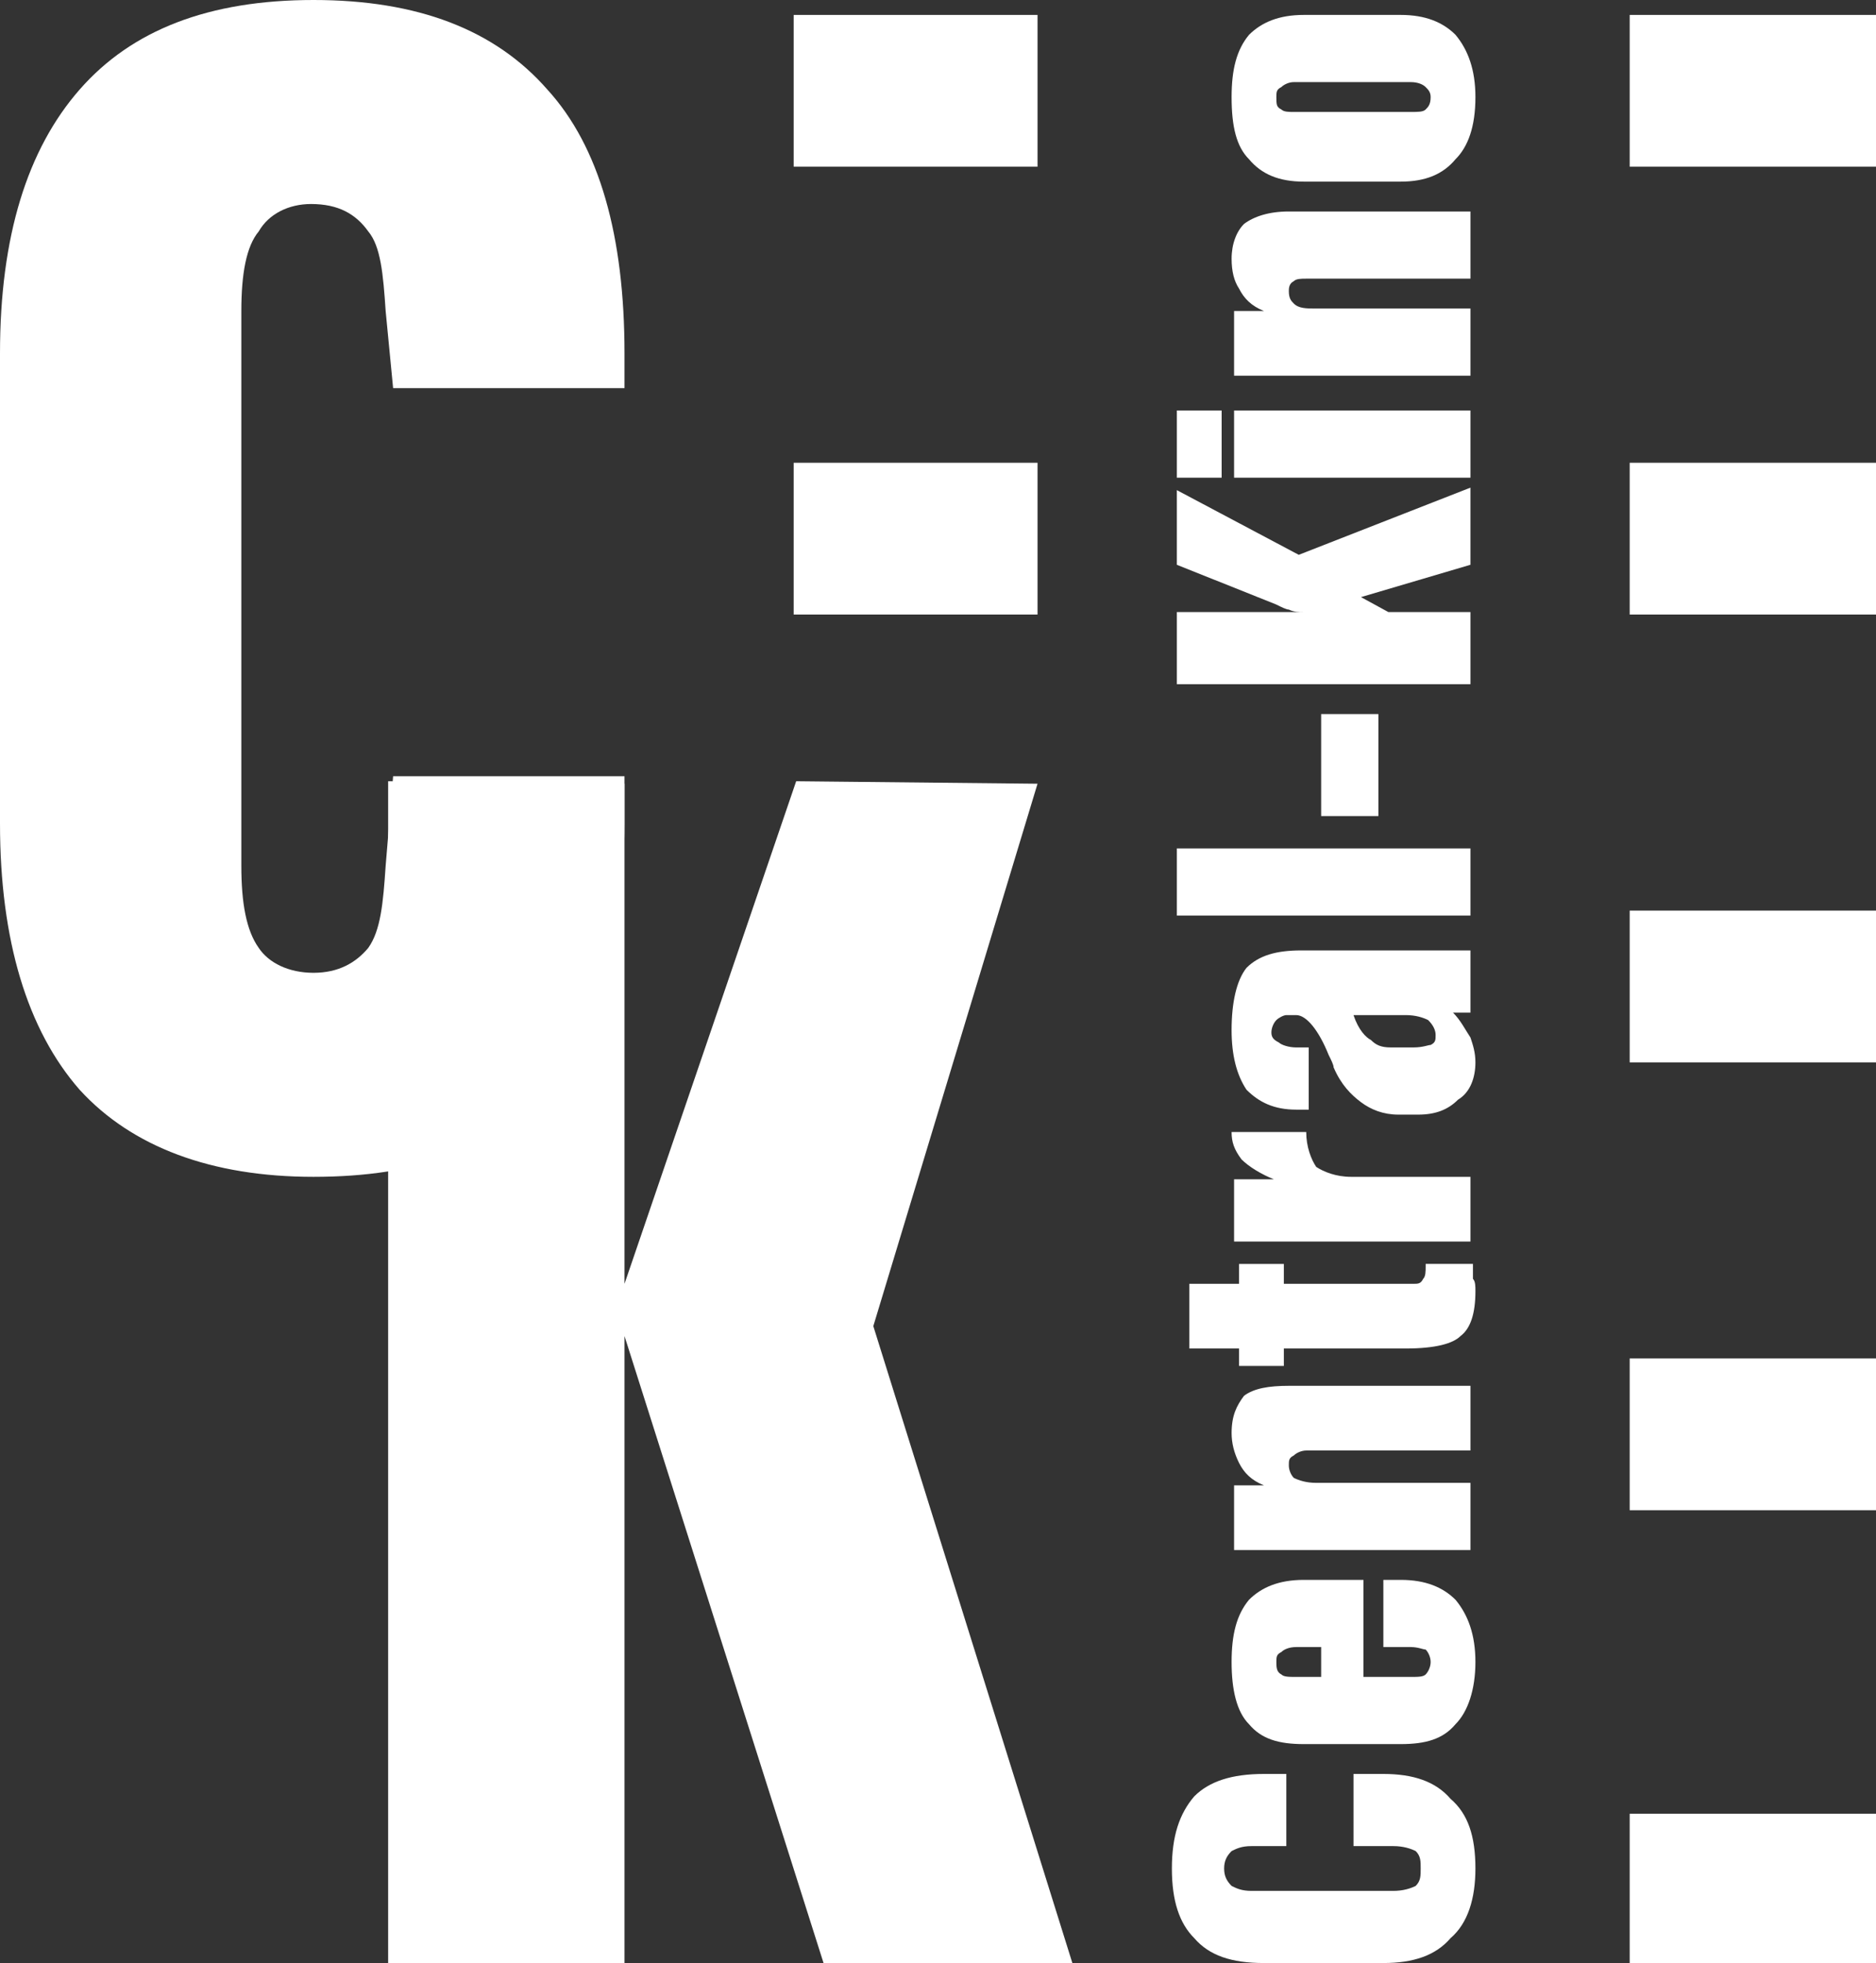
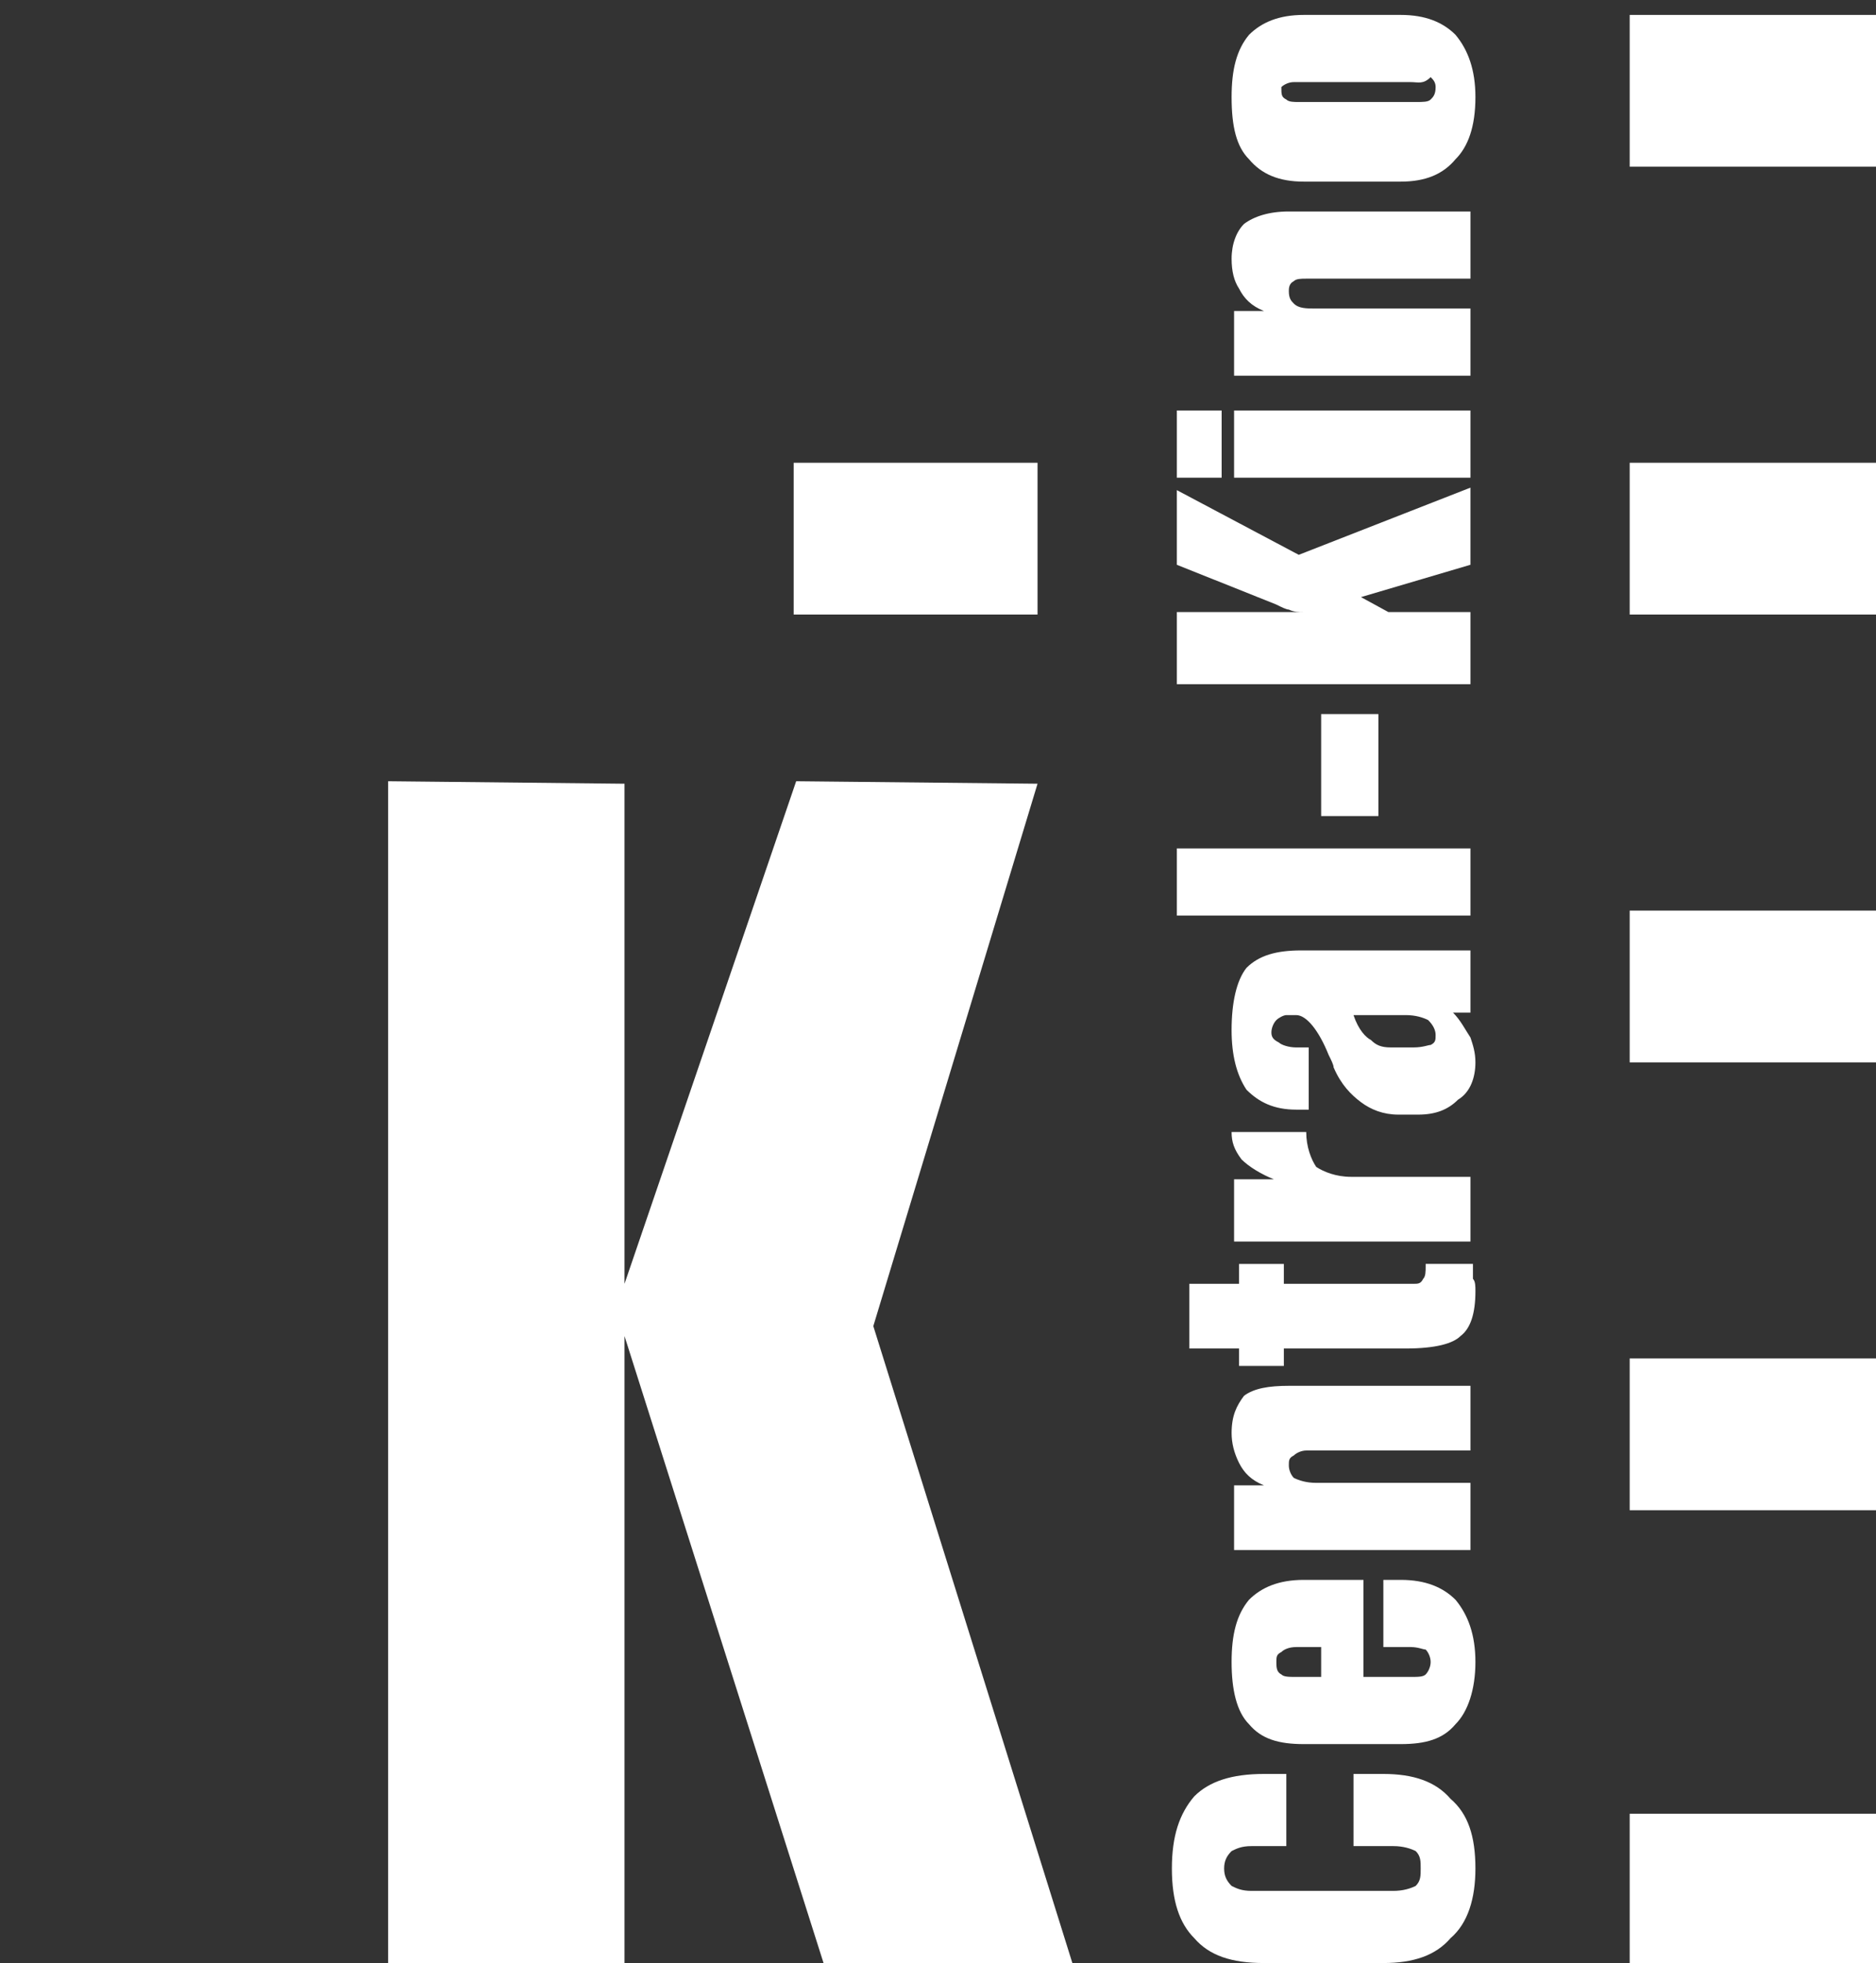
<svg xmlns="http://www.w3.org/2000/svg" version="1.1" id="Ebene_1" x="0px" y="0px" width="529.586px" height="554.168px" viewBox="0 0 529.586 554.168" xml:space="preserve">
  <rect x="0" y="0" width="529.586" height="554.168" fill="#333333" stroke="none" />
  <g>
-     <path fill="#FFFFFF" d="M176.295,232.484c0,33.012-7.023,58.298-21.773,75.153c-14.75,16.857-36.523,24.584-66.023,24.584   c-28.797,0-51.273-8.43-66.023-24.584C7.726,290.782,0,265.496,0,232.484V99.736c0-33.012,7.726-57.594,22.476-74.451   C37.226,8.428,58.999,0,88.499,0s51.273,8.428,66.023,25.285c14.75,16.154,21.773,41.439,21.773,74.451v9.833h-65.32l-2.107-21.773   c-0.702-10.536-1.405-18.262-4.917-22.476c-3.512-4.917-8.428-7.726-16.155-7.726c-6.321,0-11.94,2.81-14.75,7.726   c-3.512,4.214-4.917,11.94-4.917,22.476v156.628c0,10.536,1.405,18.262,4.917,23.179c2.81,4.214,8.428,7.023,15.452,7.023   s11.94-2.81,15.452-7.023c3.512-4.917,4.214-12.643,4.917-23.179l2.107-25.285h65.32L176.295,232.484L176.295,232.484z" />
    <polygon fill="#FFFFFF" points="109.57,554.168 109.57,220.544 176.295,221.246 176.295,362.422 224.758,220.544 292.889,221.246    246.532,374.364 302.722,554.168 232.484,554.168 176.295,377.172 176.295,554.168  " />
-     <rect x="224.056" y="4.214" fill="#FFFFFF" width="68.833" height="42.845" />
    <rect x="224.056" y="130.641" fill="#FFFFFF" width="68.833" height="42.845" />
    <rect x="460.053" y="4.214" fill="#FFFFFF" width="69.533" height="42.845" />
    <rect x="460.053" y="130.641" fill="#FFFFFF" width="69.533" height="42.845" />
    <rect x="460.053" y="257.067" fill="#FFFFFF" width="69.533" height="42.844" />
    <rect x="460.053" y="383.495" fill="#FFFFFF" width="69.533" height="42.844" />
    <rect x="460.053" y="512.028" fill="#FFFFFF" width="69.533" height="42.846" />
-     <path fill="#FFFFFF" d="M390.518,500.79c8.429,0,14.75,2.107,18.964,7.023c4.917,4.215,7.022,10.535,7.022,19.668   c0,8.428-2.105,15.451-7.022,19.666c-4.214,4.916-10.535,7.021-18.964,7.021h-33.714c-9.132,0-15.452-2.105-19.666-7.021   c-4.214-4.215-6.321-10.535-6.321-19.666c0-9.133,2.107-15.453,6.321-20.369c4.214-4.215,10.534-6.322,19.666-6.322h6.321v20.369   h-9.834c-2.81,0-4.213,0.703-5.619,1.404c-1.403,1.404-2.105,2.811-2.105,4.918c0,2.105,0.702,3.512,2.105,4.916   c1.406,0.701,2.811,1.404,5.619,1.404h40.035c2.811,0,4.918-0.703,6.321-1.404c1.405-1.404,1.405-2.811,1.405-4.916   c0-2.107,0-3.514-1.405-4.918c-1.403-0.701-3.512-1.404-6.321-1.404h-11.238V500.79H390.518L390.518,500.79z M365.935,473.397   h7.022v-8.43h-7.022c-2.106,0-3.513,0.703-4.214,1.406c-1.405,0.701-1.405,1.404-1.405,2.809s0,2.811,1.405,3.514   C362.422,473.397,363.829,473.397,365.935,473.397L365.935,473.397z M398.245,473.397c2.105,0,3.512,0,4.213-0.701   c0.703-0.703,1.405-2.107,1.405-3.514c0-1.404-0.702-2.809-1.405-3.512c-0.701,0-2.106-0.703-4.213-0.703h-7.728v-18.963h4.917   c7.023,0,11.939,2.107,15.451,5.619c3.513,4.215,5.619,9.832,5.619,17.559s-2.106,14.049-5.619,17.561   c-3.512,4.215-8.428,5.619-15.451,5.619h-27.393c-7.023,0-11.94-1.404-15.453-5.619c-3.512-3.512-4.916-9.834-4.916-17.561   s1.404-13.344,4.916-17.559c3.513-3.512,8.43-5.619,15.453-5.619h16.855v27.393H398.245L398.245,473.397z M415.101,437.577h-66.726   v-18.262h8.429c-3.513-1.404-5.619-3.512-7.023-6.32c-1.405-2.811-2.106-5.619-2.106-8.43c0-4.916,1.404-7.727,3.512-10.535   c2.811-2.107,7.023-2.811,12.645-2.811h51.271v18.262h-46.355c-1.404,0-2.811,0.703-3.513,1.404   c-1.403,0.703-1.403,1.406-1.403,2.811s0.701,2.811,1.403,3.512c1.404,0.703,3.513,1.406,6.321,1.406h43.547L415.101,437.577   L415.101,437.577z M402.458,356.803h13.346c0,1.404,0,2.811,0,4.215c0.701,0.701,0.701,2.105,0.701,3.512   c0,6.32-1.403,10.535-4.213,12.643c-2.107,2.107-7.023,3.512-15.453,3.512h-34.416v4.918H349.78v-4.918h-14.047v-18.262h14.047   v-5.617h12.643v5.617h36.523c1.404,0,2.107,0,2.811-1.404c0.701-0.701,0.701-2.105,0.701-3.512V356.803L402.458,356.803z    M415.101,350.483h-66.726v-17.561h11.237c-3.512-1.404-7.022-3.512-9.131-5.619c-2.106-2.809-2.81-4.916-2.81-7.727h21.07   c0,4.215,1.405,7.727,2.811,9.834c2.107,1.404,5.619,2.811,9.832,2.811H415.1L415.101,350.483L415.101,350.483z M382.088,286.566   c1.406,4.214,3.514,6.322,4.918,7.024c1.404,1.404,2.81,2.106,5.619,2.106h6.32c2.811,0,4.215-0.702,4.917-0.702   c1.404-0.703,1.404-1.406,1.404-2.811c0-1.405-0.702-2.809-2.106-4.214c-1.404-0.703-3.513-1.405-6.322-1.405L382.088,286.566   L382.088,286.566z M410.184,285.866c2.107,2.106,3.513,4.915,4.917,7.022c0.702,2.106,1.403,4.214,1.403,7.022   c0,4.215-1.403,8.43-4.916,10.537c-2.81,2.809-6.32,4.213-11.237,4.213h-5.619c-4.214,0-7.726-1.404-10.535-3.512   s-5.618-4.916-7.727-9.834c0-0.701-0.702-2.105-1.404-3.512c-2.81-7.023-6.321-11.238-9.131-11.238h-2.81   c-0.703,0-2.106,0.703-2.811,1.405c-0.702,0.702-1.404,2.106-1.404,3.512s0.702,2.106,2.107,2.81   c0.702,0.703,2.811,1.404,4.916,1.404h3.512v17.559h-3.512c-6.321,0-10.535-2.105-14.047-5.617   c-2.811-4.215-4.215-9.834-4.215-16.857c0-7.727,1.404-14.047,4.215-17.559c3.512-3.512,8.428-4.917,15.451-4.917H415.1v17.56   h-4.916V285.866z M415.101,258.472h-82.88v-18.964h82.88V258.472L415.101,258.472z M389.113,230.377h-16.155V201.58h16.155V230.377   L389.113,230.377z M415.101,193.151h-82.88v-20.369h35.82c-1.404,0-2.81,0-4.213-0.702c-0.703,0-2.107-0.703-3.514-1.405   l-28.095-11.237v-21.071l34.415,18.262l48.465-18.964v21.773l-30.904,9.13l7.727,4.214h23.179V193.151L415.101,193.151z    M344.863,134.855H332.22v-18.964h12.643V134.855L344.863,134.855z M415.101,134.855h-66.726v-18.964h66.726V134.855   L415.101,134.855z M415.101,106.058h-66.726V87.796h8.429c-3.513-1.405-5.619-3.512-7.023-6.321   c-1.405-2.107-2.106-4.917-2.106-8.428c0-4.214,1.404-7.726,3.512-9.833c2.811-2.107,7.023-3.512,12.645-3.512h51.271v18.964   h-46.355c-1.404,0-2.811,0-3.513,0.703c-1.403,0.702-1.403,2.107-1.403,2.81c0,2.107,0.701,2.809,1.403,3.512   c1.404,1.405,3.513,1.405,6.321,1.405h43.547L415.101,106.058L415.101,106.058z M398.245,23.178h-33.013   c-1.403,0-2.81,0.703-3.512,1.405c-1.405,0.703-1.405,1.405-1.405,2.81c0,2.107,0,2.81,1.405,3.512   c0.702,0.703,2.106,0.703,3.512,0.703h33.013c2.105,0,3.512,0,4.213-0.703c0.703-0.702,1.405-1.405,1.405-3.512   c0-1.405-0.702-2.107-1.405-2.81C401.756,23.88,400.351,23.178,398.245,23.178L398.245,23.178z M368.042,51.272   c-7.022,0-11.939-2.107-15.451-6.321c-3.512-3.512-4.918-9.13-4.918-17.559c0-7.726,1.406-13.345,4.918-17.559   c3.512-3.512,8.429-5.619,15.451-5.619h27.394c7.022,0,11.94,2.107,15.452,5.619c3.512,4.214,5.617,9.833,5.617,17.559   c0,8.429-2.105,14.047-5.617,17.559c-3.512,4.214-8.43,6.321-15.452,6.321H368.042z" />
+     <path fill="#FFFFFF" d="M390.518,500.79c8.429,0,14.75,2.107,18.964,7.023c4.917,4.215,7.022,10.535,7.022,19.668   c0,8.428-2.105,15.451-7.022,19.666c-4.214,4.916-10.535,7.021-18.964,7.021h-33.714c-9.132,0-15.452-2.105-19.666-7.021   c-4.214-4.215-6.321-10.535-6.321-19.666c0-9.133,2.107-15.453,6.321-20.369c4.214-4.215,10.534-6.322,19.666-6.322h6.321v20.369   h-9.834c-2.81,0-4.213,0.703-5.619,1.404c-1.403,1.404-2.105,2.811-2.105,4.918c0,2.105,0.702,3.512,2.105,4.916   c1.406,0.701,2.811,1.404,5.619,1.404h40.035c2.811,0,4.918-0.703,6.321-1.404c1.405-1.404,1.405-2.811,1.405-4.916   c0-2.107,0-3.514-1.405-4.918c-1.403-0.701-3.512-1.404-6.321-1.404h-11.238V500.79H390.518L390.518,500.79z M365.935,473.397   h7.022v-8.43h-7.022c-2.106,0-3.513,0.703-4.214,1.406c-1.405,0.701-1.405,1.404-1.405,2.809s0,2.811,1.405,3.514   C362.422,473.397,363.829,473.397,365.935,473.397L365.935,473.397z M398.245,473.397c2.105,0,3.512,0,4.213-0.701   c0.703-0.703,1.405-2.107,1.405-3.514c0-1.404-0.702-2.809-1.405-3.512c-0.701,0-2.106-0.703-4.213-0.703h-7.728v-18.963h4.917   c7.023,0,11.939,2.107,15.451,5.619c3.513,4.215,5.619,9.832,5.619,17.559s-2.106,14.049-5.619,17.561   c-3.512,4.215-8.428,5.619-15.451,5.619h-27.393c-7.023,0-11.94-1.404-15.453-5.619c-3.512-3.512-4.916-9.834-4.916-17.561   s1.404-13.344,4.916-17.559c3.513-3.512,8.43-5.619,15.453-5.619h16.855v27.393H398.245L398.245,473.397z M415.101,437.577h-66.726   v-18.262h8.429c-3.513-1.404-5.619-3.512-7.023-6.32c-1.405-2.811-2.106-5.619-2.106-8.43c0-4.916,1.404-7.727,3.512-10.535   c2.811-2.107,7.023-2.811,12.645-2.811h51.271v18.262h-46.355c-1.404,0-2.811,0.703-3.513,1.404   c-1.403,0.703-1.403,1.406-1.403,2.811s0.701,2.811,1.403,3.512c1.404,0.703,3.513,1.406,6.321,1.406h43.547L415.101,437.577   L415.101,437.577z M402.458,356.803h13.346c0,1.404,0,2.811,0,4.215c0.701,0.701,0.701,2.105,0.701,3.512   c0,6.32-1.403,10.535-4.213,12.643c-2.107,2.107-7.023,3.512-15.453,3.512h-34.416v4.918H349.78v-4.918h-14.047v-18.262h14.047   v-5.617h12.643v5.617h36.523c1.404,0,2.107,0,2.811-1.404c0.701-0.701,0.701-2.105,0.701-3.512V356.803L402.458,356.803z    M415.101,350.483h-66.726v-17.561h11.237c-3.512-1.404-7.022-3.512-9.131-5.619c-2.106-2.809-2.81-4.916-2.81-7.727h21.07   c0,4.215,1.405,7.727,2.811,9.834c2.107,1.404,5.619,2.811,9.832,2.811H415.1L415.101,350.483L415.101,350.483z M382.088,286.566   c1.406,4.214,3.514,6.322,4.918,7.024c1.404,1.404,2.81,2.106,5.619,2.106h6.32c2.811,0,4.215-0.702,4.917-0.702   c1.404-0.703,1.404-1.406,1.404-2.811c0-1.405-0.702-2.809-2.106-4.214c-1.404-0.703-3.513-1.405-6.322-1.405L382.088,286.566   L382.088,286.566z M410.184,285.866c2.107,2.106,3.513,4.915,4.917,7.022c0.702,2.106,1.403,4.214,1.403,7.022   c0,4.215-1.403,8.43-4.916,10.537c-2.81,2.809-6.32,4.213-11.237,4.213h-5.619c-4.214,0-7.726-1.404-10.535-3.512   s-5.618-4.916-7.727-9.834c0-0.701-0.702-2.105-1.404-3.512c-2.81-7.023-6.321-11.238-9.131-11.238h-2.81   c-0.703,0-2.106,0.703-2.811,1.405c-0.702,0.702-1.404,2.106-1.404,3.512s0.702,2.106,2.107,2.81   c0.702,0.703,2.811,1.404,4.916,1.404h3.512v17.559h-3.512c-6.321,0-10.535-2.105-14.047-5.617   c-2.811-4.215-4.215-9.834-4.215-16.857c0-7.727,1.404-14.047,4.215-17.559c3.512-3.512,8.428-4.917,15.451-4.917H415.1v17.56   h-4.916V285.866z M415.101,258.472h-82.88v-18.964h82.88V258.472L415.101,258.472z M389.113,230.377h-16.155V201.58h16.155V230.377   L389.113,230.377z M415.101,193.151h-82.88v-20.369h35.82c-1.404,0-2.81,0-4.213-0.702c-0.703,0-2.107-0.703-3.514-1.405   l-28.095-11.237v-21.071l34.415,18.262l48.465-18.964v21.773l-30.904,9.13l7.727,4.214h23.179V193.151L415.101,193.151z    M344.863,134.855H332.22v-18.964h12.643V134.855L344.863,134.855z M415.101,134.855h-66.726v-18.964h66.726V134.855   L415.101,134.855z M415.101,106.058h-66.726V87.796h8.429c-3.513-1.405-5.619-3.512-7.023-6.321   c-1.405-2.107-2.106-4.917-2.106-8.428c0-4.214,1.404-7.726,3.512-9.833c2.811-2.107,7.023-3.512,12.645-3.512h51.271v18.964   h-46.355c-1.404,0-2.811,0-3.513,0.703c-1.403,0.702-1.403,2.107-1.403,2.81c0,2.107,0.701,2.809,1.403,3.512   c1.404,1.405,3.513,1.405,6.321,1.405h43.547L415.101,106.058L415.101,106.058z M398.245,23.178h-33.013   c-1.403,0-2.81,0.703-3.512,1.405c0,2.107,0,2.81,1.405,3.512   c0.702,0.703,2.106,0.703,3.512,0.703h33.013c2.105,0,3.512,0,4.213-0.703c0.703-0.702,1.405-1.405,1.405-3.512   c0-1.405-0.702-2.107-1.405-2.81C401.756,23.88,400.351,23.178,398.245,23.178L398.245,23.178z M368.042,51.272   c-7.022,0-11.939-2.107-15.451-6.321c-3.512-3.512-4.918-9.13-4.918-17.559c0-7.726,1.406-13.345,4.918-17.559   c3.512-3.512,8.429-5.619,15.451-5.619h27.394c7.022,0,11.94,2.107,15.452,5.619c3.512,4.214,5.617,9.833,5.617,17.559   c0,8.429-2.105,14.047-5.617,17.559c-3.512,4.214-8.43,6.321-15.452,6.321H368.042z" />
  </g>
</svg>